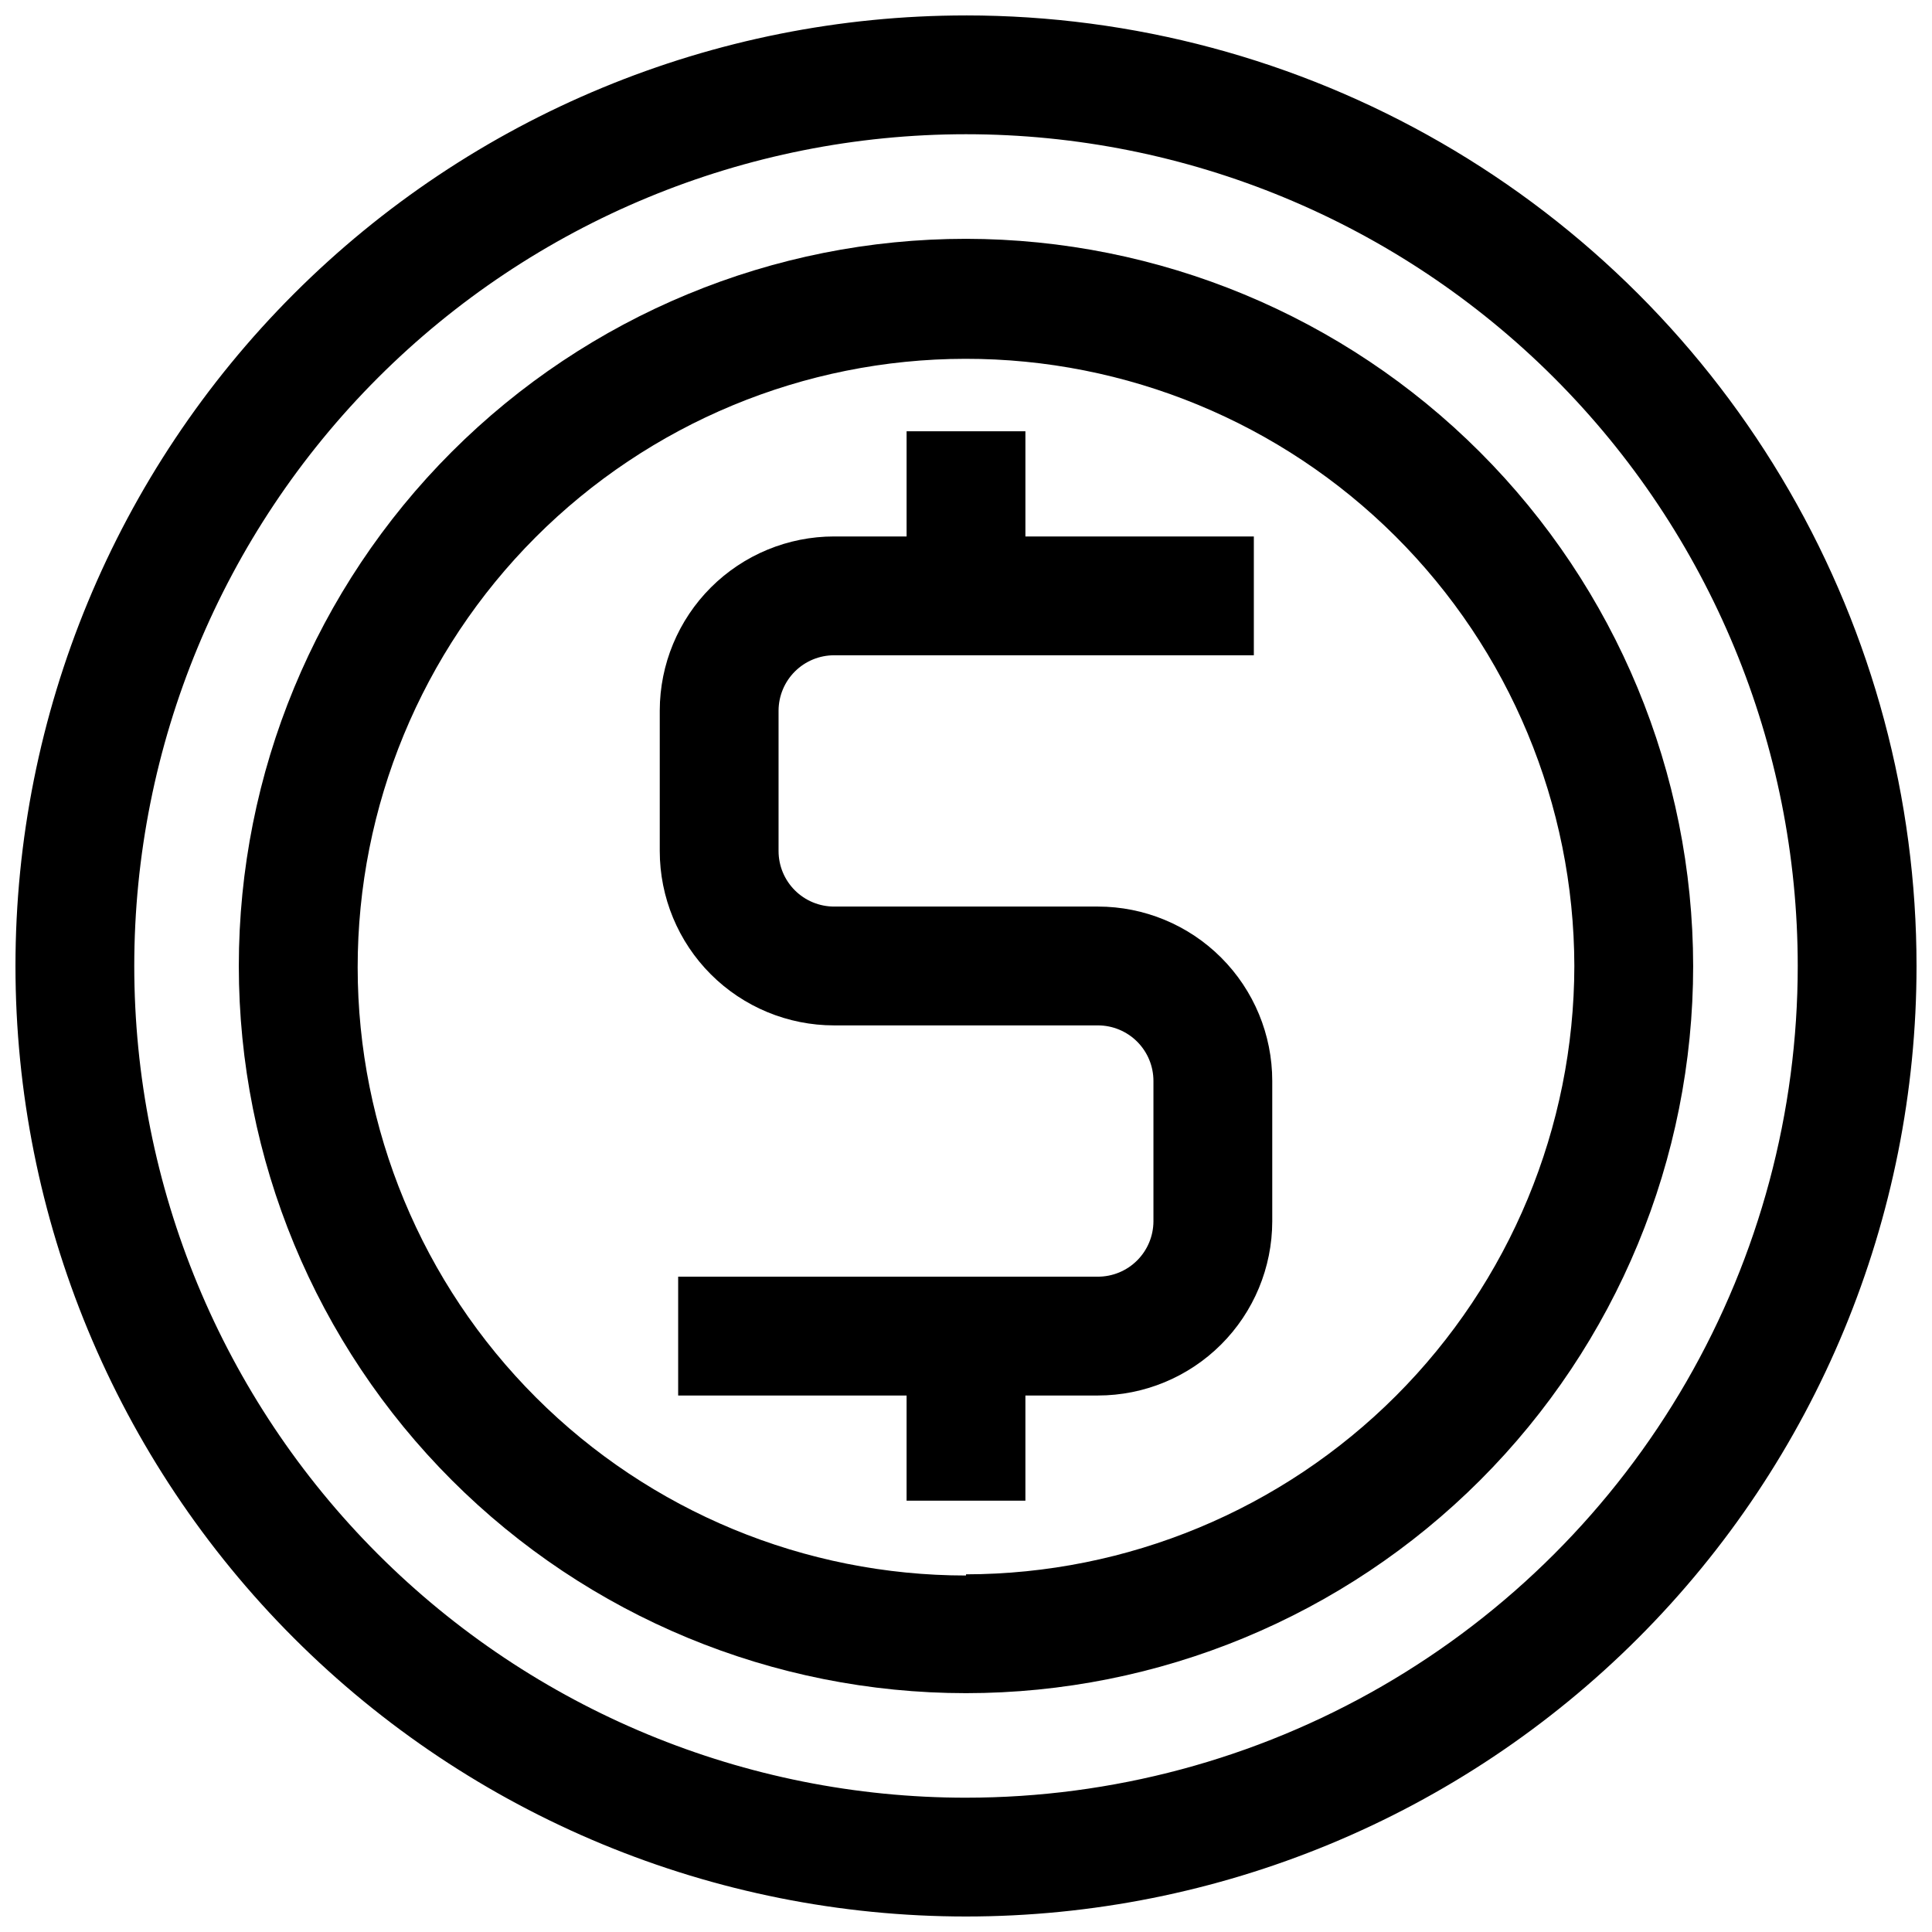
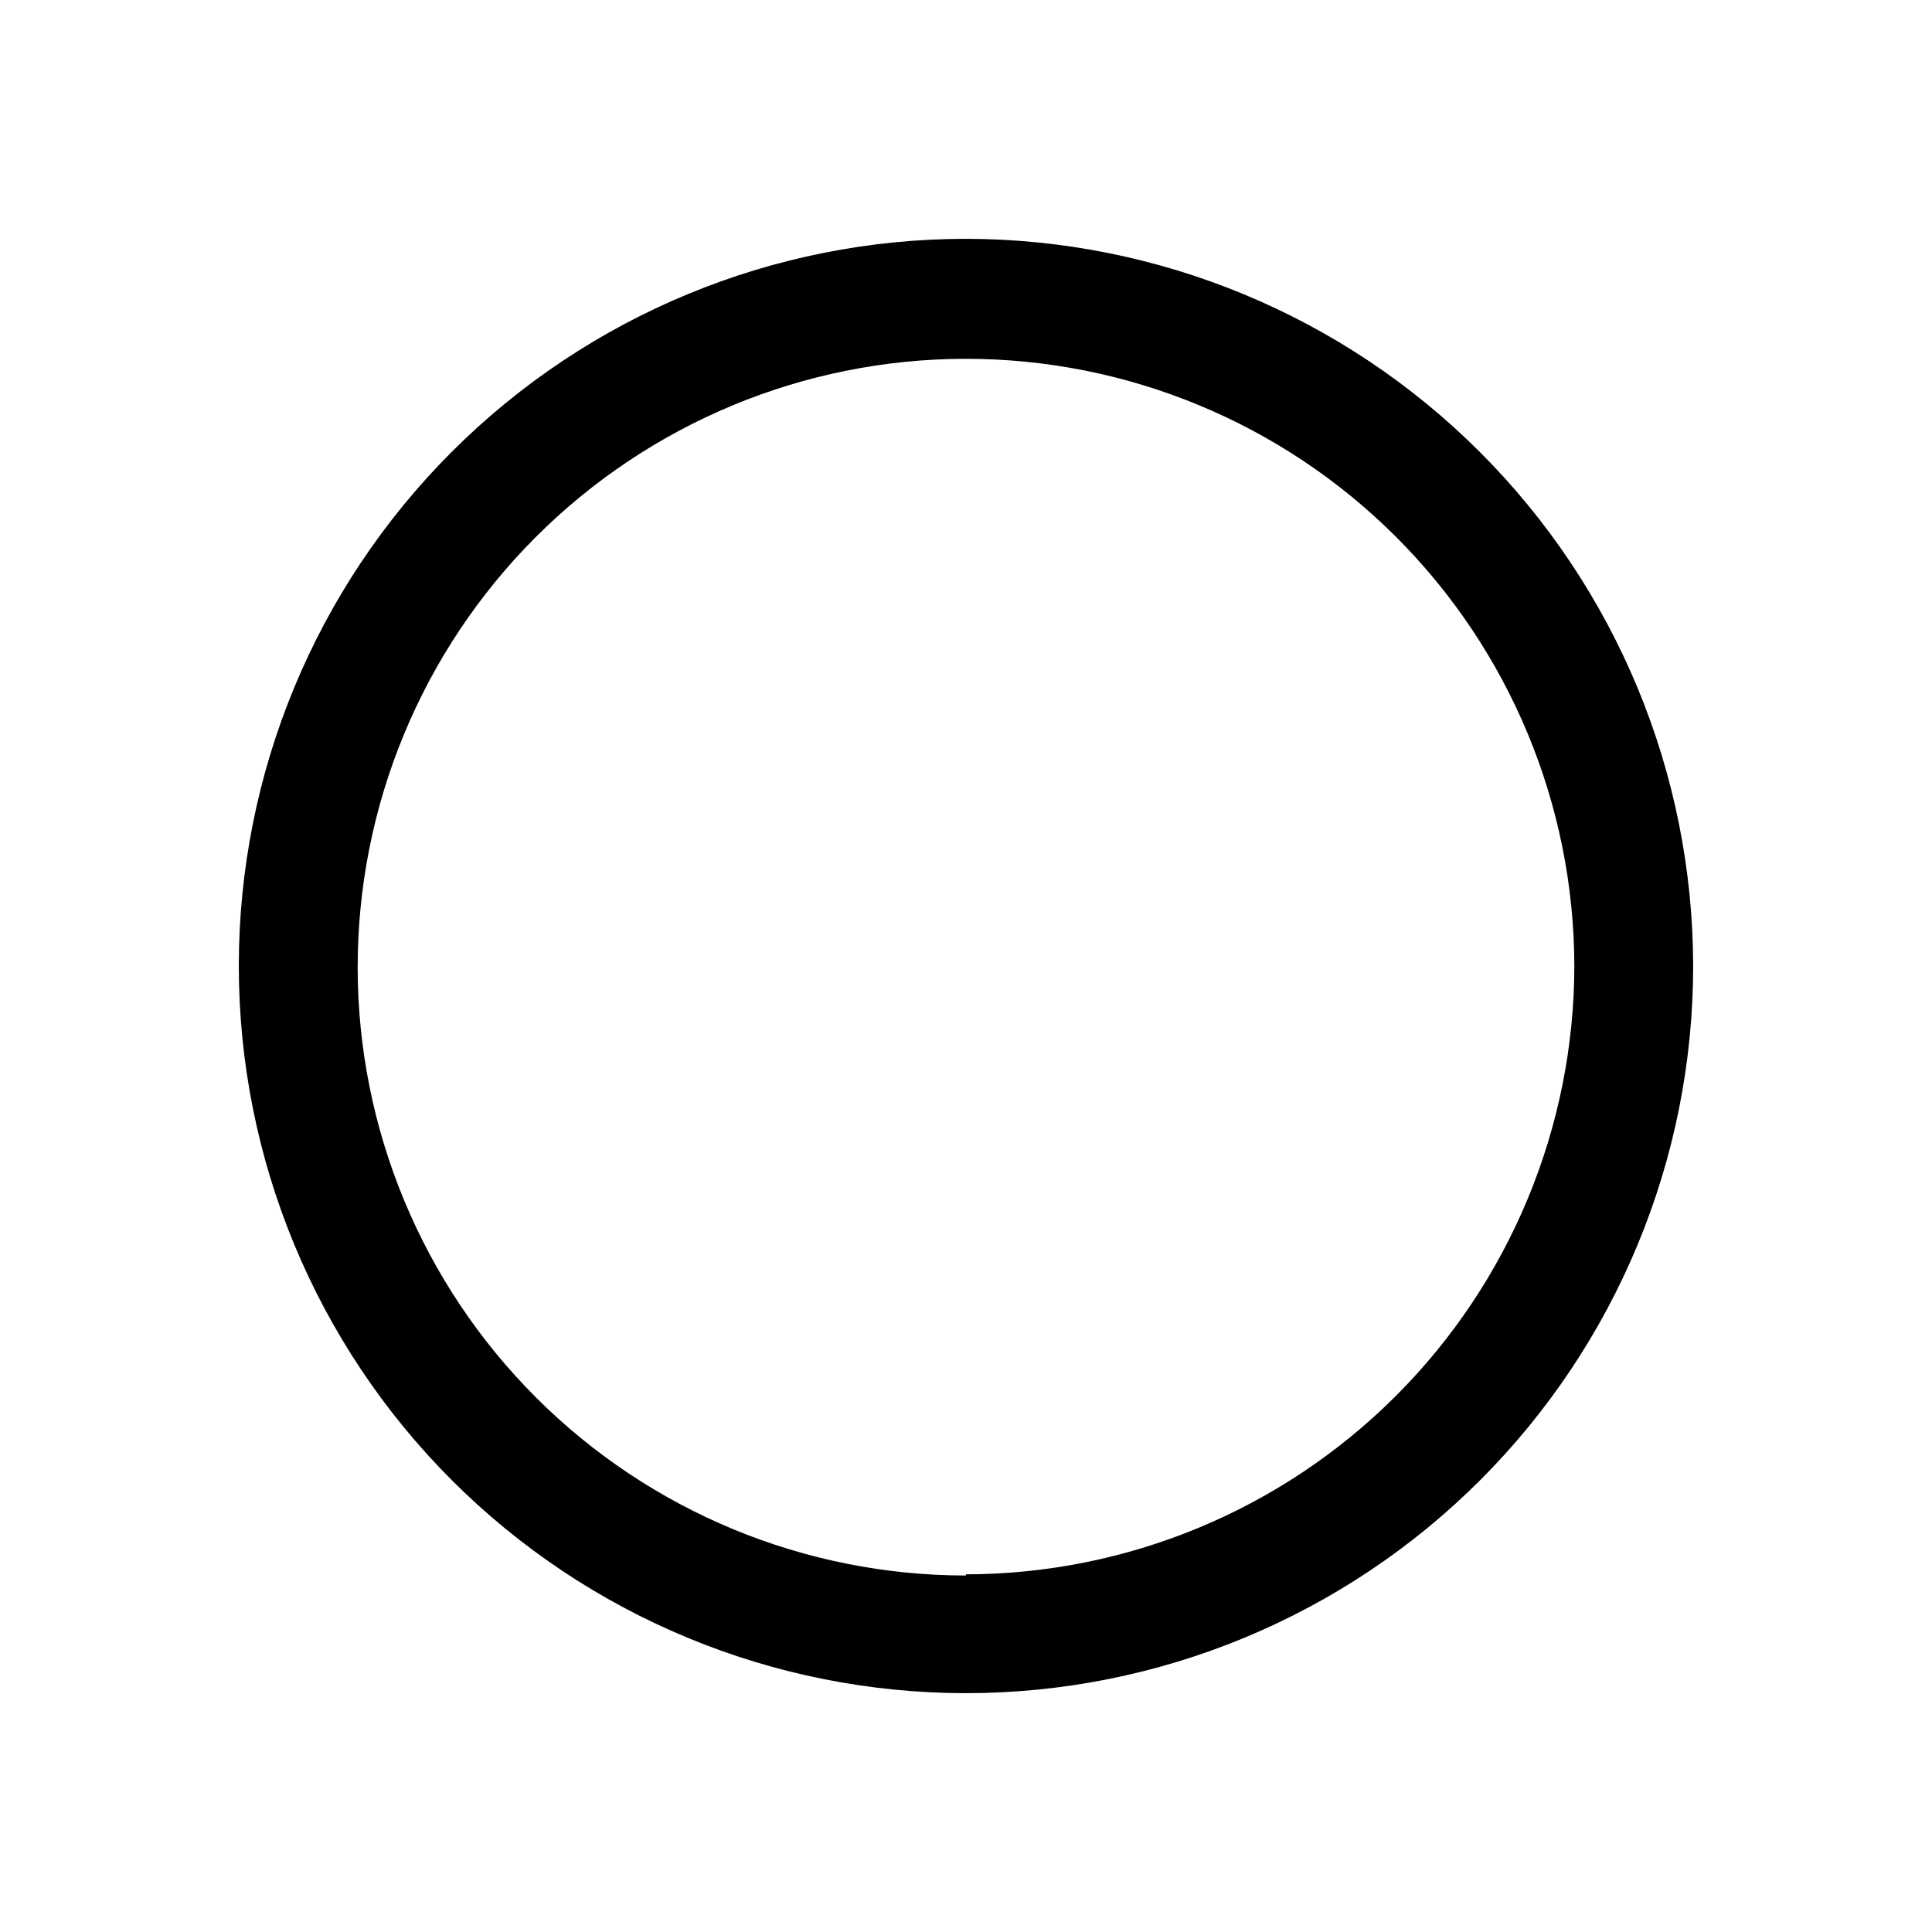
<svg xmlns="http://www.w3.org/2000/svg" width="800px" height="800px" version="1.1" viewBox="144 144 512 512">
  <defs>
    <clipPath id="a">
      <path d="m148.09 148.09h503.81v503.81h-503.81z" />
    </clipPath>
  </defs>
  <g clip-path="url(#a)">
-     <path d="m400 148.09c-66.812 0-130.88 26.539-178.12 73.781s-73.781 111.31-73.781 178.12c0 66.809 26.539 130.88 73.781 178.12 47.242 47.242 111.31 73.781 178.12 73.781 66.809 0 130.88-26.539 178.12-73.781 47.242-47.242 73.781-111.31 73.781-178.12 0-44.219-11.637-87.66-33.746-125.95-22.109-38.297-53.91-70.094-92.207-92.203-38.293-22.109-81.73-33.75-125.95-33.75zm0 472.32c-58.461 0-114.52-23.223-155.86-64.559-41.336-41.336-64.559-97.398-64.559-155.86 0-58.461 23.223-114.52 64.559-155.86s97.398-64.559 155.86-64.559c58.457 0 114.52 23.223 155.86 64.559 41.336 41.336 64.559 97.398 64.559 155.86 0 38.691-10.184 76.699-29.527 110.21-19.348 33.508-47.172 61.332-80.68 80.68-33.508 19.344-71.516 29.527-110.21 29.527z" />
-   </g>
+     </g>
  <path d="m400 207.29c-51.109 0-100.12 20.301-136.27 56.441s-56.441 85.156-56.441 136.27 20.301 100.12 56.441 136.26c36.141 36.141 85.156 56.445 136.27 56.445s100.12-20.305 136.26-56.445c36.141-36.137 56.445-85.152 56.445-136.26-0.062-51.09-20.387-100.07-56.512-136.2-36.129-36.129-85.105-56.449-136.2-56.512zm0 354.24v-0.004c-42.742 0-83.73-16.969-113.96-47.184-30.23-30.211-47.227-71.191-47.254-113.93s16.914-83.742 47.105-113.99c30.195-30.25 71.164-47.277 113.9-47.332 42.738-0.055 83.754 16.863 114.02 47.035s47.32 71.129 47.406 113.87c-0.062 42.738-17.07 83.707-47.289 113.93-30.223 30.219-71.191 47.227-113.93 47.289z" />
-   <path d="m434.95 384.25h-69.902c-3.906 0-7.648-1.551-10.41-4.312-2.758-2.758-4.312-6.504-4.312-10.406v-37.234c0.023-3.891 1.582-7.617 4.34-10.359 2.758-2.746 6.492-4.285 10.383-4.285h111.23v-31.488h-60.535v-27.867h-31.488v27.867h-19.207c-12.242 0-23.984 4.859-32.648 13.508-8.66 8.648-13.539 20.383-13.559 32.625v37.234c0 12.254 4.867 24.008 13.531 32.672 8.668 8.668 20.422 13.535 32.676 13.535h69.902c3.906 0 7.648 1.551 10.41 4.312 2.762 2.762 4.312 6.504 4.312 10.41v37.234c-0.023 3.891-1.582 7.613-4.34 10.355-2.758 2.746-6.492 4.285-10.383 4.285h-111.23v31.488h60.535v27.867h31.488v-27.867h19.207c12.242 0 23.984-4.859 32.648-13.508 8.664-8.648 13.539-20.379 13.562-32.621v-37.234c0-12.258-4.871-24.012-13.535-32.676-8.664-8.668-20.418-13.535-32.676-13.535z" />
</svg>